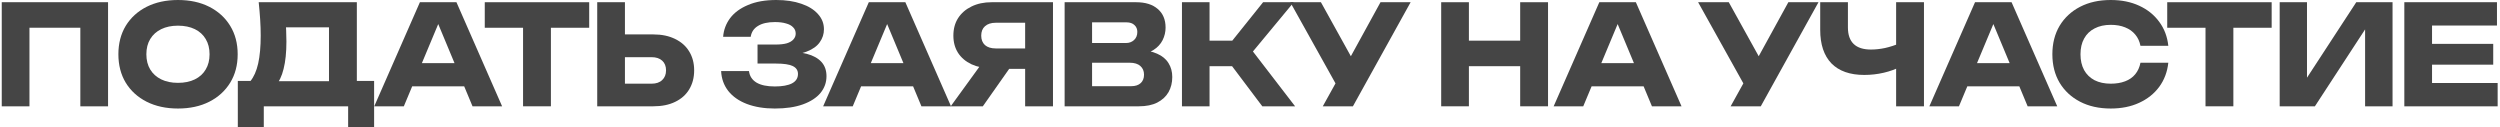
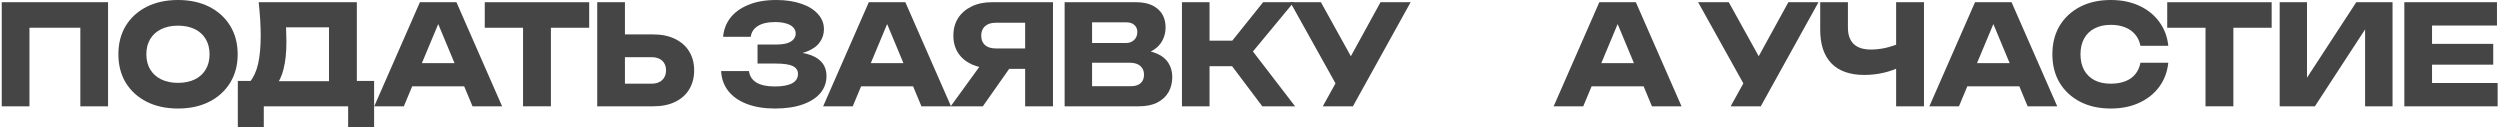
<svg xmlns="http://www.w3.org/2000/svg" width="609" height="31" viewBox="0 0 609 31" fill="none">
  <path d="M26.322 0.541V25.895H19.57V3.583L22.604 6.761H4.144L7.177 3.583V25.895H0.426V0.541H26.322Z" fill="#454545" />
  <path d="M43.352 26.436C40.461 26.436 37.917 25.884 35.721 24.78C33.546 23.675 31.85 22.132 30.633 20.148C29.437 18.165 28.839 15.855 28.839 13.218C28.839 10.581 29.437 8.271 30.633 6.288C31.85 4.305 33.546 2.761 35.721 1.656C37.917 0.552 40.461 0 43.352 0C46.266 0 48.81 0.552 50.984 1.656C53.158 2.761 54.854 4.305 56.072 6.288C57.289 8.271 57.898 10.581 57.898 13.218C57.898 15.855 57.289 18.165 56.072 20.148C54.854 22.132 53.158 23.675 50.984 24.78C48.81 25.884 46.266 26.436 43.352 26.436ZM43.352 20.182C44.94 20.182 46.309 19.9 47.462 19.337C48.614 18.773 49.495 17.974 50.103 16.937C50.734 15.9 51.049 14.661 51.049 13.218C51.049 11.776 50.734 10.536 50.103 9.499C49.495 8.463 48.614 7.663 47.462 7.099C46.309 6.536 44.94 6.254 43.352 6.254C41.787 6.254 40.428 6.536 39.276 7.099C38.123 7.663 37.232 8.463 36.601 9.499C35.971 10.536 35.655 11.776 35.655 13.218C35.655 14.661 35.971 15.9 36.601 16.937C37.232 17.974 38.123 18.773 39.276 19.337C40.428 19.9 41.787 20.182 43.352 20.182Z" fill="#454545" />
  <path d="M57.932 31V19.709H63.216L65.368 19.776H82.328L84.024 19.709H91.134V31H84.807V25.895H64.26V31H57.932ZM63.02 0.541H86.927V23.935H80.143V3.482L83.209 6.66H66.608L69.413 4.327C69.587 5.364 69.684 6.367 69.706 7.336C69.75 8.305 69.771 9.229 69.771 10.108C69.771 12.745 69.543 14.965 69.086 16.768C68.652 18.571 67.988 19.934 67.097 20.858C66.227 21.782 65.129 22.244 63.803 22.244L60.965 19.81C61.835 18.751 62.477 17.309 62.89 15.483C63.303 13.635 63.509 11.359 63.509 8.654C63.509 7.415 63.466 6.119 63.379 4.767C63.292 3.414 63.172 2.006 63.02 0.541Z" fill="#454545" />
  <path d="M98.178 21.027V15.382H115.04V21.027H98.178ZM111.191 0.541L122.313 25.895H115.105L105.777 3.516H107.734L98.374 25.895H91.166L102.288 0.541H111.191Z" fill="#454545" />
  <path d="M127.417 3.617H134.201V25.895H127.417V3.617ZM118.089 0.541H143.529V6.761H118.089V0.541Z" fill="#454545" />
  <path d="M145.484 25.895V0.541H152.235V23.529L149.202 20.385H158.725C159.834 20.385 160.693 20.092 161.302 19.506C161.932 18.92 162.248 18.131 162.248 17.14C162.248 16.125 161.932 15.337 161.302 14.773C160.693 14.21 159.834 13.928 158.725 13.928H148.615V8.384H159.149C161.215 8.384 162.987 8.756 164.465 9.499C165.966 10.221 167.107 11.235 167.89 12.542C168.694 13.849 169.097 15.382 169.097 17.14C169.097 18.898 168.694 20.441 167.89 21.771C167.107 23.078 165.966 24.092 164.465 24.814C162.987 25.535 161.215 25.895 159.149 25.895H145.484Z" fill="#454545" />
  <path d="M188.744 26.436C186.156 26.436 183.884 26.064 181.927 25.321C179.992 24.577 178.481 23.518 177.394 22.143C176.329 20.768 175.752 19.157 175.665 17.309H182.449C182.601 18.526 183.21 19.461 184.276 20.114C185.341 20.745 186.83 21.061 188.744 21.061C190.548 21.061 191.94 20.813 192.918 20.317C193.897 19.799 194.386 19.033 194.386 18.018C194.386 17.14 193.962 16.497 193.114 16.092C192.288 15.686 190.918 15.483 189.005 15.483H184.536V10.852H188.907C190.037 10.852 190.962 10.75 191.679 10.547C192.397 10.322 192.929 10.007 193.277 9.601C193.647 9.195 193.832 8.722 193.832 8.181C193.832 7.573 193.625 7.065 193.212 6.66C192.821 6.232 192.244 5.916 191.483 5.713C190.744 5.488 189.842 5.375 188.776 5.375C187.015 5.375 185.635 5.691 184.634 6.322C183.634 6.93 183.047 7.809 182.873 8.959H176.155C176.285 7.291 176.85 5.781 177.851 4.429C178.872 3.076 180.329 2.006 182.221 1.217C184.112 0.406 186.406 0 189.103 0C191.429 0 193.462 0.304 195.201 0.913C196.941 1.499 198.289 2.333 199.246 3.414C200.224 4.474 200.713 5.713 200.713 7.133C200.713 8.282 200.376 9.33 199.702 10.277C199.05 11.224 198.006 11.979 196.571 12.542C195.158 13.105 193.321 13.387 191.059 13.387V12.677C193.19 12.565 195.017 12.711 196.539 13.117C198.082 13.522 199.267 14.176 200.094 15.077C200.92 15.979 201.333 17.14 201.333 18.559C201.333 20.092 200.844 21.456 199.865 22.65C198.887 23.822 197.463 24.746 195.593 25.422C193.723 26.098 191.44 26.436 188.744 26.436Z" fill="#454545" />
  <path d="M207.533 21.027V15.382H224.394V21.027H207.533ZM220.546 0.541L231.667 25.895H224.459L215.132 3.516H217.089L207.728 25.895H200.52L211.642 0.541H220.546Z" fill="#454545" />
  <path d="M251.811 11.798V16.768H241.602L241.57 16.633C239.7 16.633 238.058 16.306 236.645 15.652C235.253 14.998 234.166 14.075 233.383 12.88C232.622 11.686 232.242 10.288 232.242 8.688C232.242 7.043 232.622 5.623 233.383 4.429C234.166 3.212 235.253 2.265 236.645 1.589C238.058 0.89 239.7 0.541 241.57 0.541H256.507V25.895H249.723V2.4L252.756 5.544H242.548C241.439 5.544 240.569 5.826 239.939 6.389C239.33 6.93 239.026 7.696 239.026 8.688C239.026 9.657 239.33 10.424 239.939 10.987C240.569 11.528 241.439 11.798 242.548 11.798H251.811ZM247.766 14.029L239.417 25.895H231.59L240.2 14.029H247.766Z" fill="#454545" />
  <path d="M276.661 13.489L277.216 12.17C279.108 12.215 280.662 12.519 281.88 13.083C283.119 13.624 284.043 14.39 284.652 15.382C285.261 16.351 285.565 17.478 285.565 18.762C285.565 20.137 285.261 21.365 284.652 22.447C284.043 23.506 283.13 24.352 281.912 24.983C280.717 25.591 279.216 25.895 277.412 25.895H259.343V0.541H276.759C279.021 0.541 280.782 1.093 282.043 2.197C283.304 3.279 283.935 4.789 283.935 6.727C283.935 7.787 283.695 8.801 283.217 9.77C282.739 10.739 281.967 11.562 280.901 12.238C279.858 12.891 278.444 13.308 276.661 13.489ZM266.029 24.273L263.42 20.994H275.585C276.564 20.994 277.325 20.745 277.868 20.25C278.412 19.754 278.684 19.067 278.684 18.188C278.684 17.309 278.39 16.61 277.803 16.092C277.216 15.551 276.346 15.28 275.194 15.28H263.42V10.48H274.281C275.063 10.48 275.716 10.243 276.237 9.77C276.781 9.274 277.053 8.609 277.053 7.775C277.053 7.099 276.825 6.547 276.368 6.119C275.911 5.668 275.259 5.443 274.411 5.443H263.453L266.029 2.164V24.273Z" fill="#454545" />
  <path d="M287.927 25.895V0.541H294.645V25.895H287.927ZM297.743 12.948L307.691 0.541H315.16L305.212 12.542L315.486 25.895H307.495L297.743 12.948ZM291.71 9.905H304.266V16.125H291.71V9.905Z" fill="#454545" />
  <path d="M322.233 25.895L326.636 17.951H326.734L336.29 0.541H343.628L329.571 25.895H322.233ZM326.538 22.481L314.308 0.541H321.777L331.333 17.782L326.538 22.481Z" fill="#454545" />
-   <path d="M351.074 0.541H357.825V25.895H351.074V0.541ZM370.316 0.541H377.1V25.895H370.316V0.541ZM354.857 9.905H373.121V16.125H354.857V9.905Z" fill="#454545" />
  <path d="M385.484 21.027V15.382H402.346V21.027H385.484ZM398.497 0.541L409.619 25.895H402.411L393.083 3.516H395.04L385.68 25.895H378.472L389.594 0.541H398.497Z" fill="#454545" />
  <path d="M421.586 25.895L425.989 17.951H426.087L435.643 0.541H442.982L428.925 25.895H421.586ZM425.892 22.481L413.661 0.541H421.13L430.686 17.782L425.892 22.481Z" fill="#454545" />
  <path d="M454.133 18.255C450.654 18.255 447.99 17.32 446.142 15.449C444.316 13.556 443.403 10.829 443.403 7.268V0.541H450.154V6.694C450.154 8.474 450.621 9.815 451.556 10.716C452.491 11.618 453.894 12.069 455.763 12.069C456.851 12.069 457.992 11.945 459.188 11.697C460.384 11.426 461.58 11.043 462.776 10.547L463.167 16.159C461.862 16.835 460.438 17.354 458.894 17.714C457.351 18.075 455.763 18.255 454.133 18.255ZM461.895 25.895V0.541H468.679V25.895H461.895Z" fill="#454545" />
  <path d="M477.006 21.027V15.382H493.868V21.027H477.006ZM490.019 0.541L501.141 25.895H493.933L484.605 3.516H486.562L477.202 25.895H469.994L481.116 0.541H490.019Z" fill="#454545" />
  <path d="M528.201 15.28C527.962 17.512 527.223 19.472 525.983 21.163C524.744 22.83 523.113 24.126 521.091 25.05C519.091 25.974 516.786 26.436 514.177 26.436C511.328 26.436 508.839 25.884 506.708 24.78C504.577 23.675 502.914 22.132 501.718 20.148C500.544 18.165 499.957 15.855 499.957 13.218C499.957 10.581 500.544 8.271 501.718 6.288C502.914 4.305 504.577 2.761 506.708 1.656C508.839 0.552 511.328 0 514.177 0C516.786 0 519.091 0.462 521.091 1.386C523.113 2.31 524.744 3.617 525.983 5.308C527.223 6.975 527.962 8.925 528.201 11.156H521.417C521.2 10.074 520.776 9.161 520.145 8.418C519.515 7.651 518.688 7.065 517.667 6.66C516.666 6.254 515.503 6.051 514.177 6.051C512.655 6.051 511.339 6.344 510.23 6.93C509.122 7.494 508.274 8.316 507.686 9.398C507.099 10.457 506.806 11.731 506.806 13.218C506.806 14.706 507.099 15.99 507.686 17.072C508.274 18.131 509.122 18.954 510.23 19.54C511.339 20.103 512.655 20.385 514.177 20.385C515.503 20.385 516.666 20.193 517.667 19.81C518.688 19.427 519.515 18.852 520.145 18.086C520.776 17.32 521.2 16.385 521.417 15.28H528.201Z" fill="#454545" />
  <path d="M537.263 3.617H544.047V25.895H537.263V3.617ZM527.936 0.541H553.375V6.761H527.936V0.541Z" fill="#454545" />
  <path d="M555.33 25.895V0.541H561.983V22.21L560.124 21.771L573.985 0.541H582.824V25.895H576.138V3.82L578.03 4.26L563.908 25.895H555.33Z" fill="#454545" />
  <path d="M607.35 10.683V15.754H588.759V10.683H607.35ZM592.445 23.394L589.705 20.216H608.426V25.895H585.694V0.541H608.263V6.22H589.705L592.445 3.043V23.394Z" fill="#454545" />
</svg>